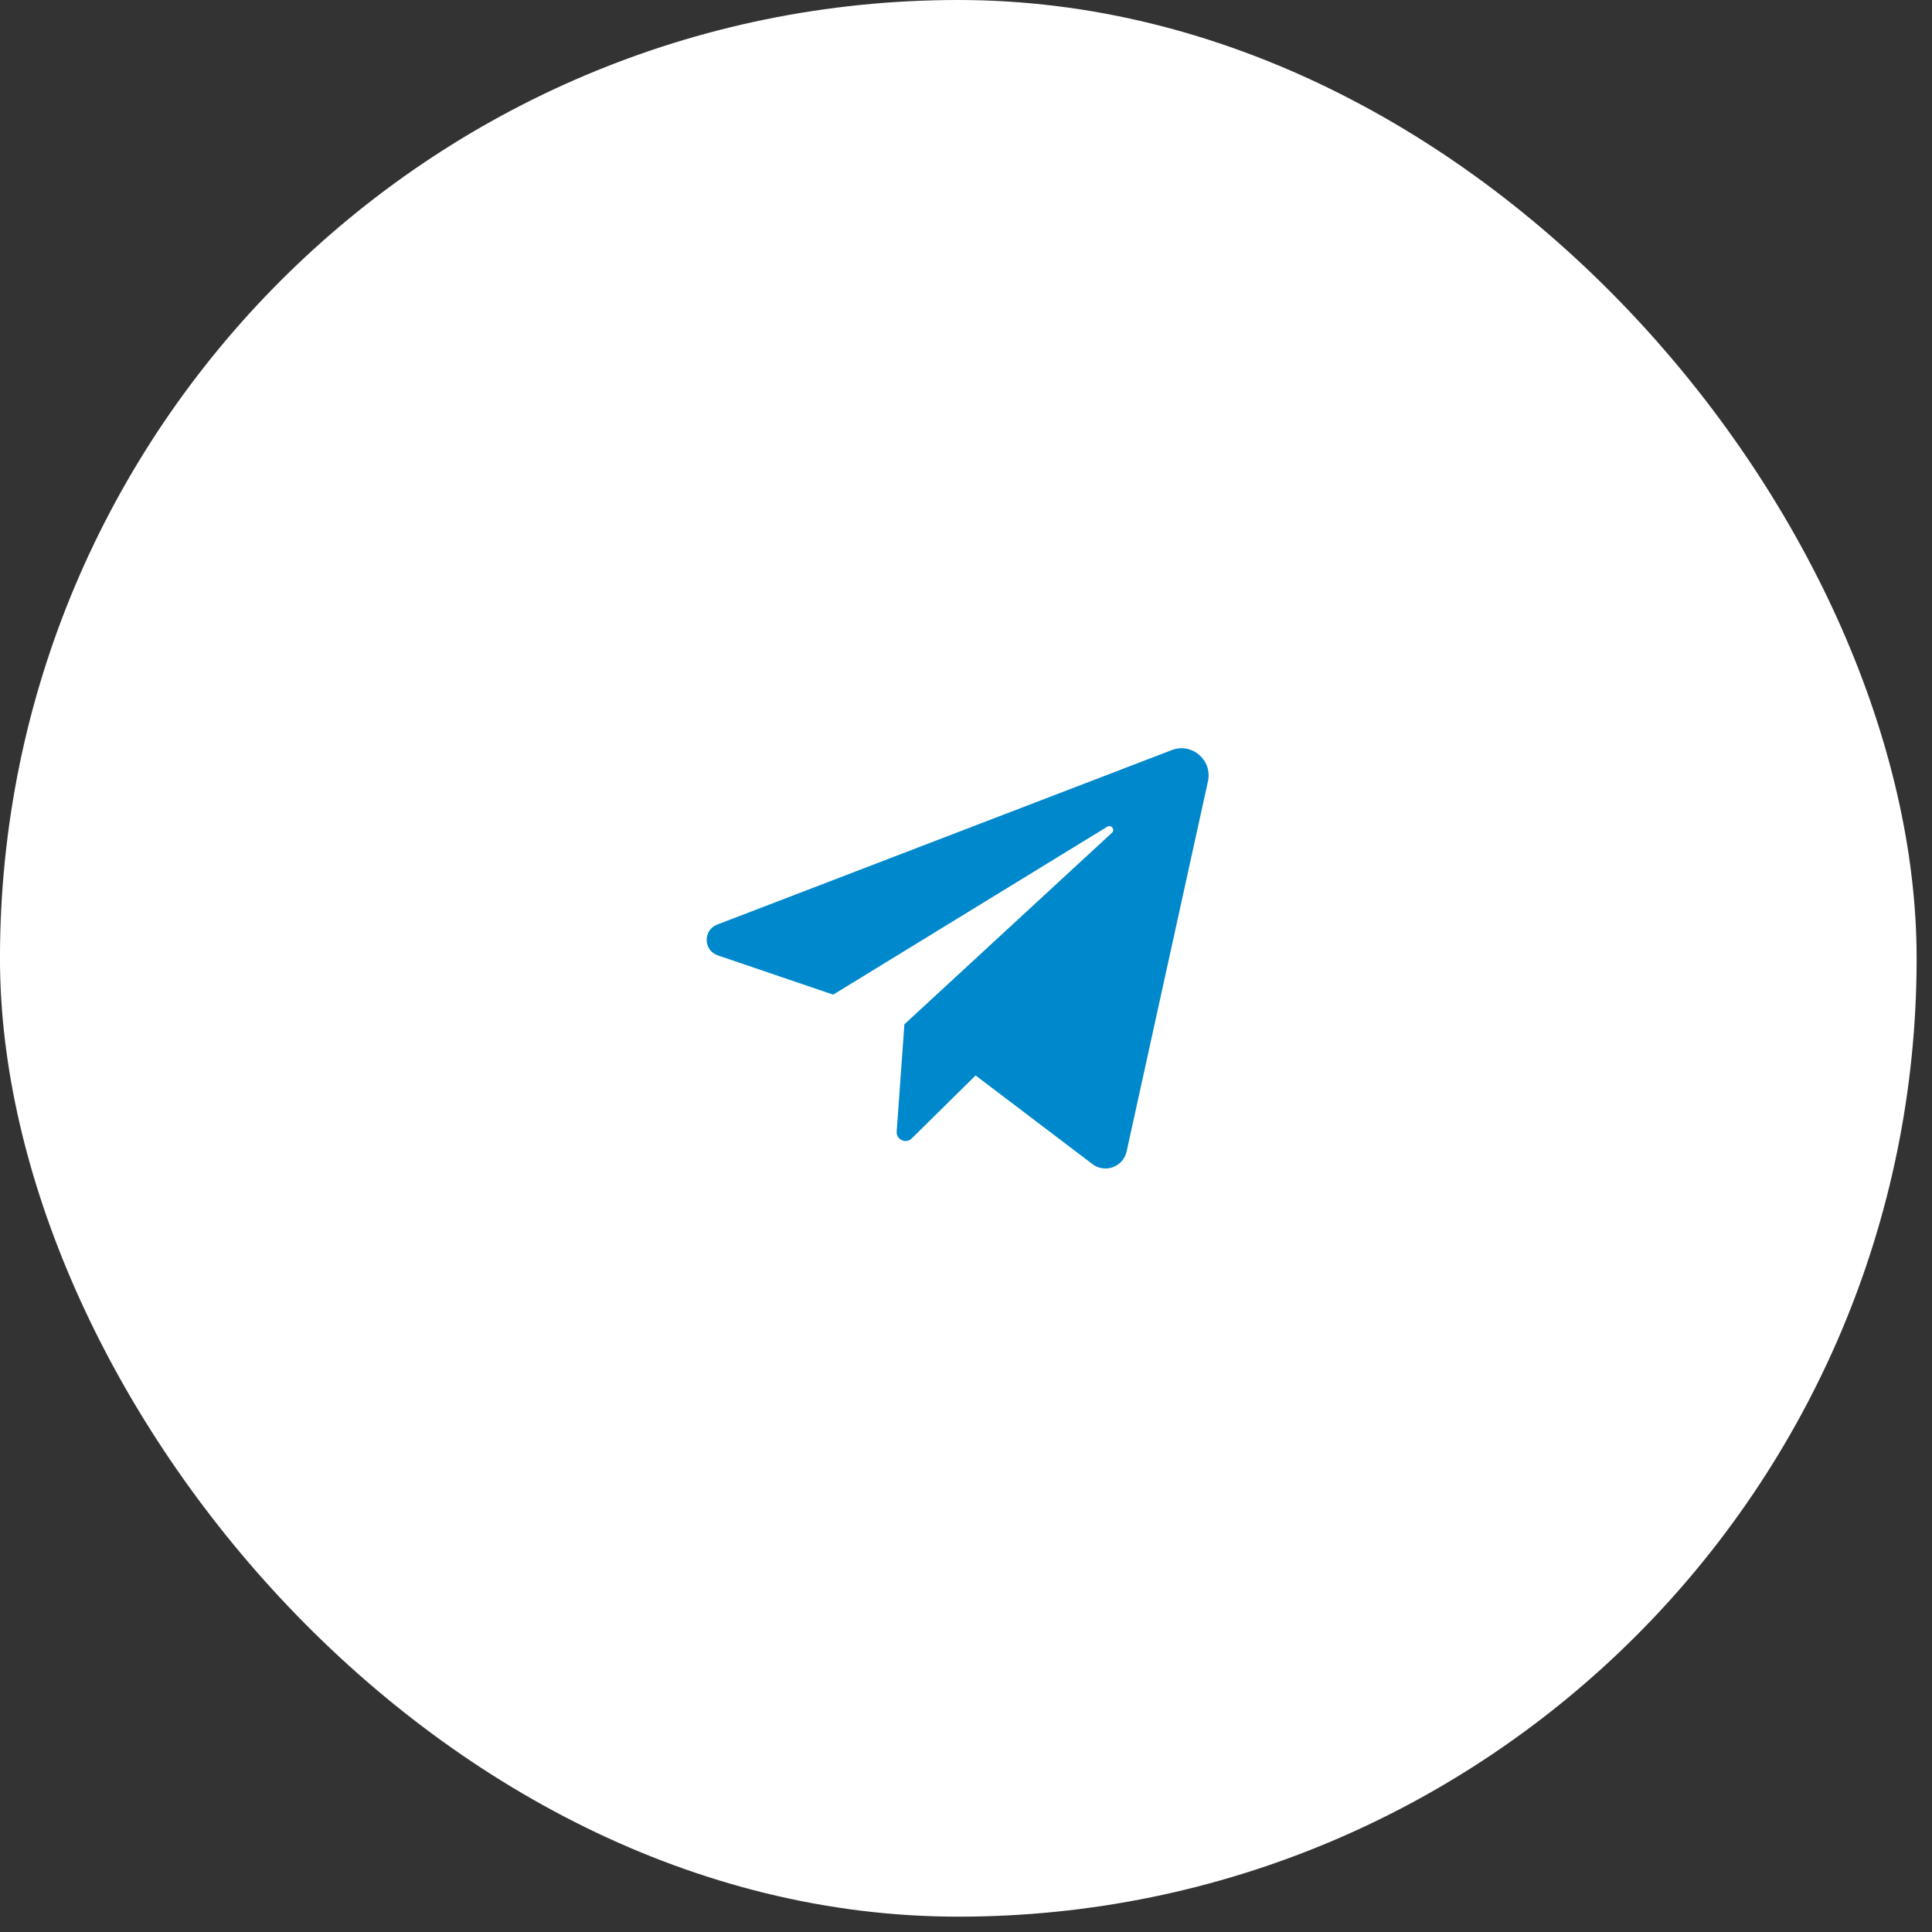
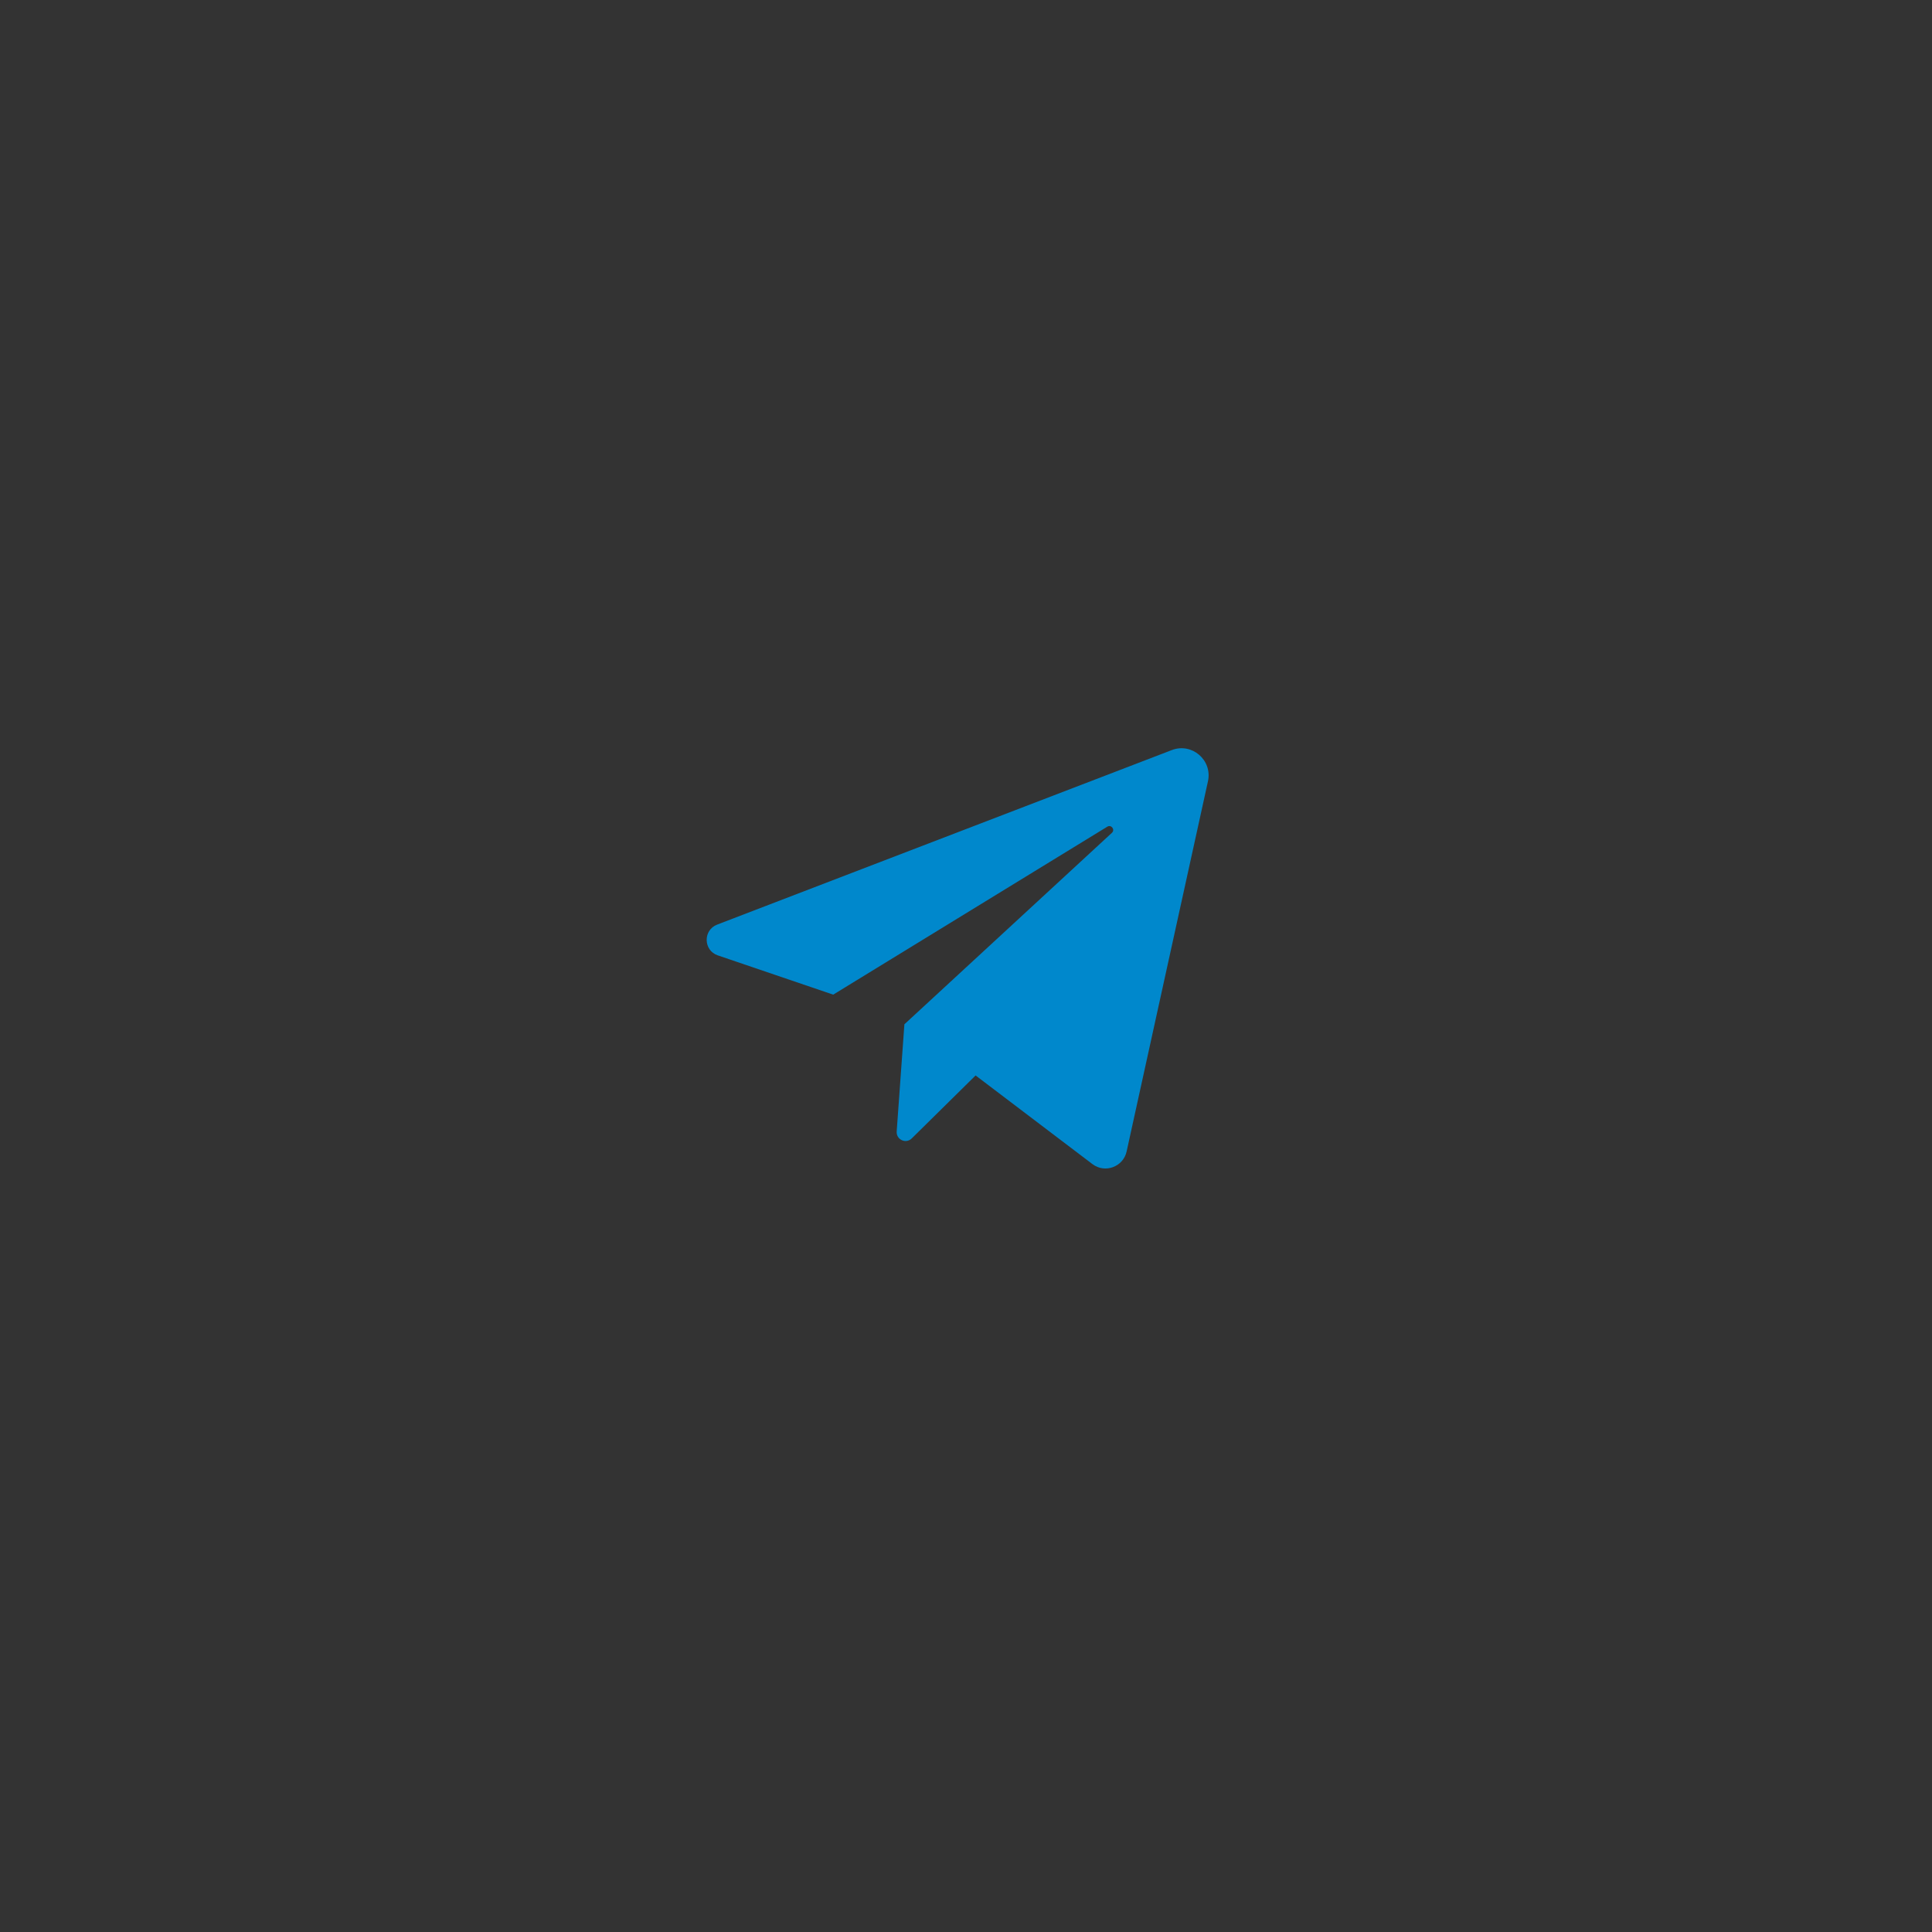
<svg xmlns="http://www.w3.org/2000/svg" width="63" height="63" viewBox="0 0 63 63" fill="none">
  <rect x="0" y="0" width="63" height="63" fill="#333333" stroke="none" />
-   <rect x="-0.001" width="62.5" height="62.5" rx="31.25" fill="white" />
  <path d="M23.405 31.153L27.17 32.434L36.108 26.957C36.237 26.878 36.37 27.054 36.258 27.157L29.491 33.401L29.24 36.896C29.221 37.162 29.54 37.31 29.73 37.123L31.813 35.069L35.622 37.959C36.032 38.271 36.627 38.051 36.738 37.547L39.39 25.477C39.541 24.788 38.868 24.207 38.211 24.459L23.386 30.15C22.921 30.328 22.933 30.992 23.405 31.153Z" fill="#0088CC" />
</svg>